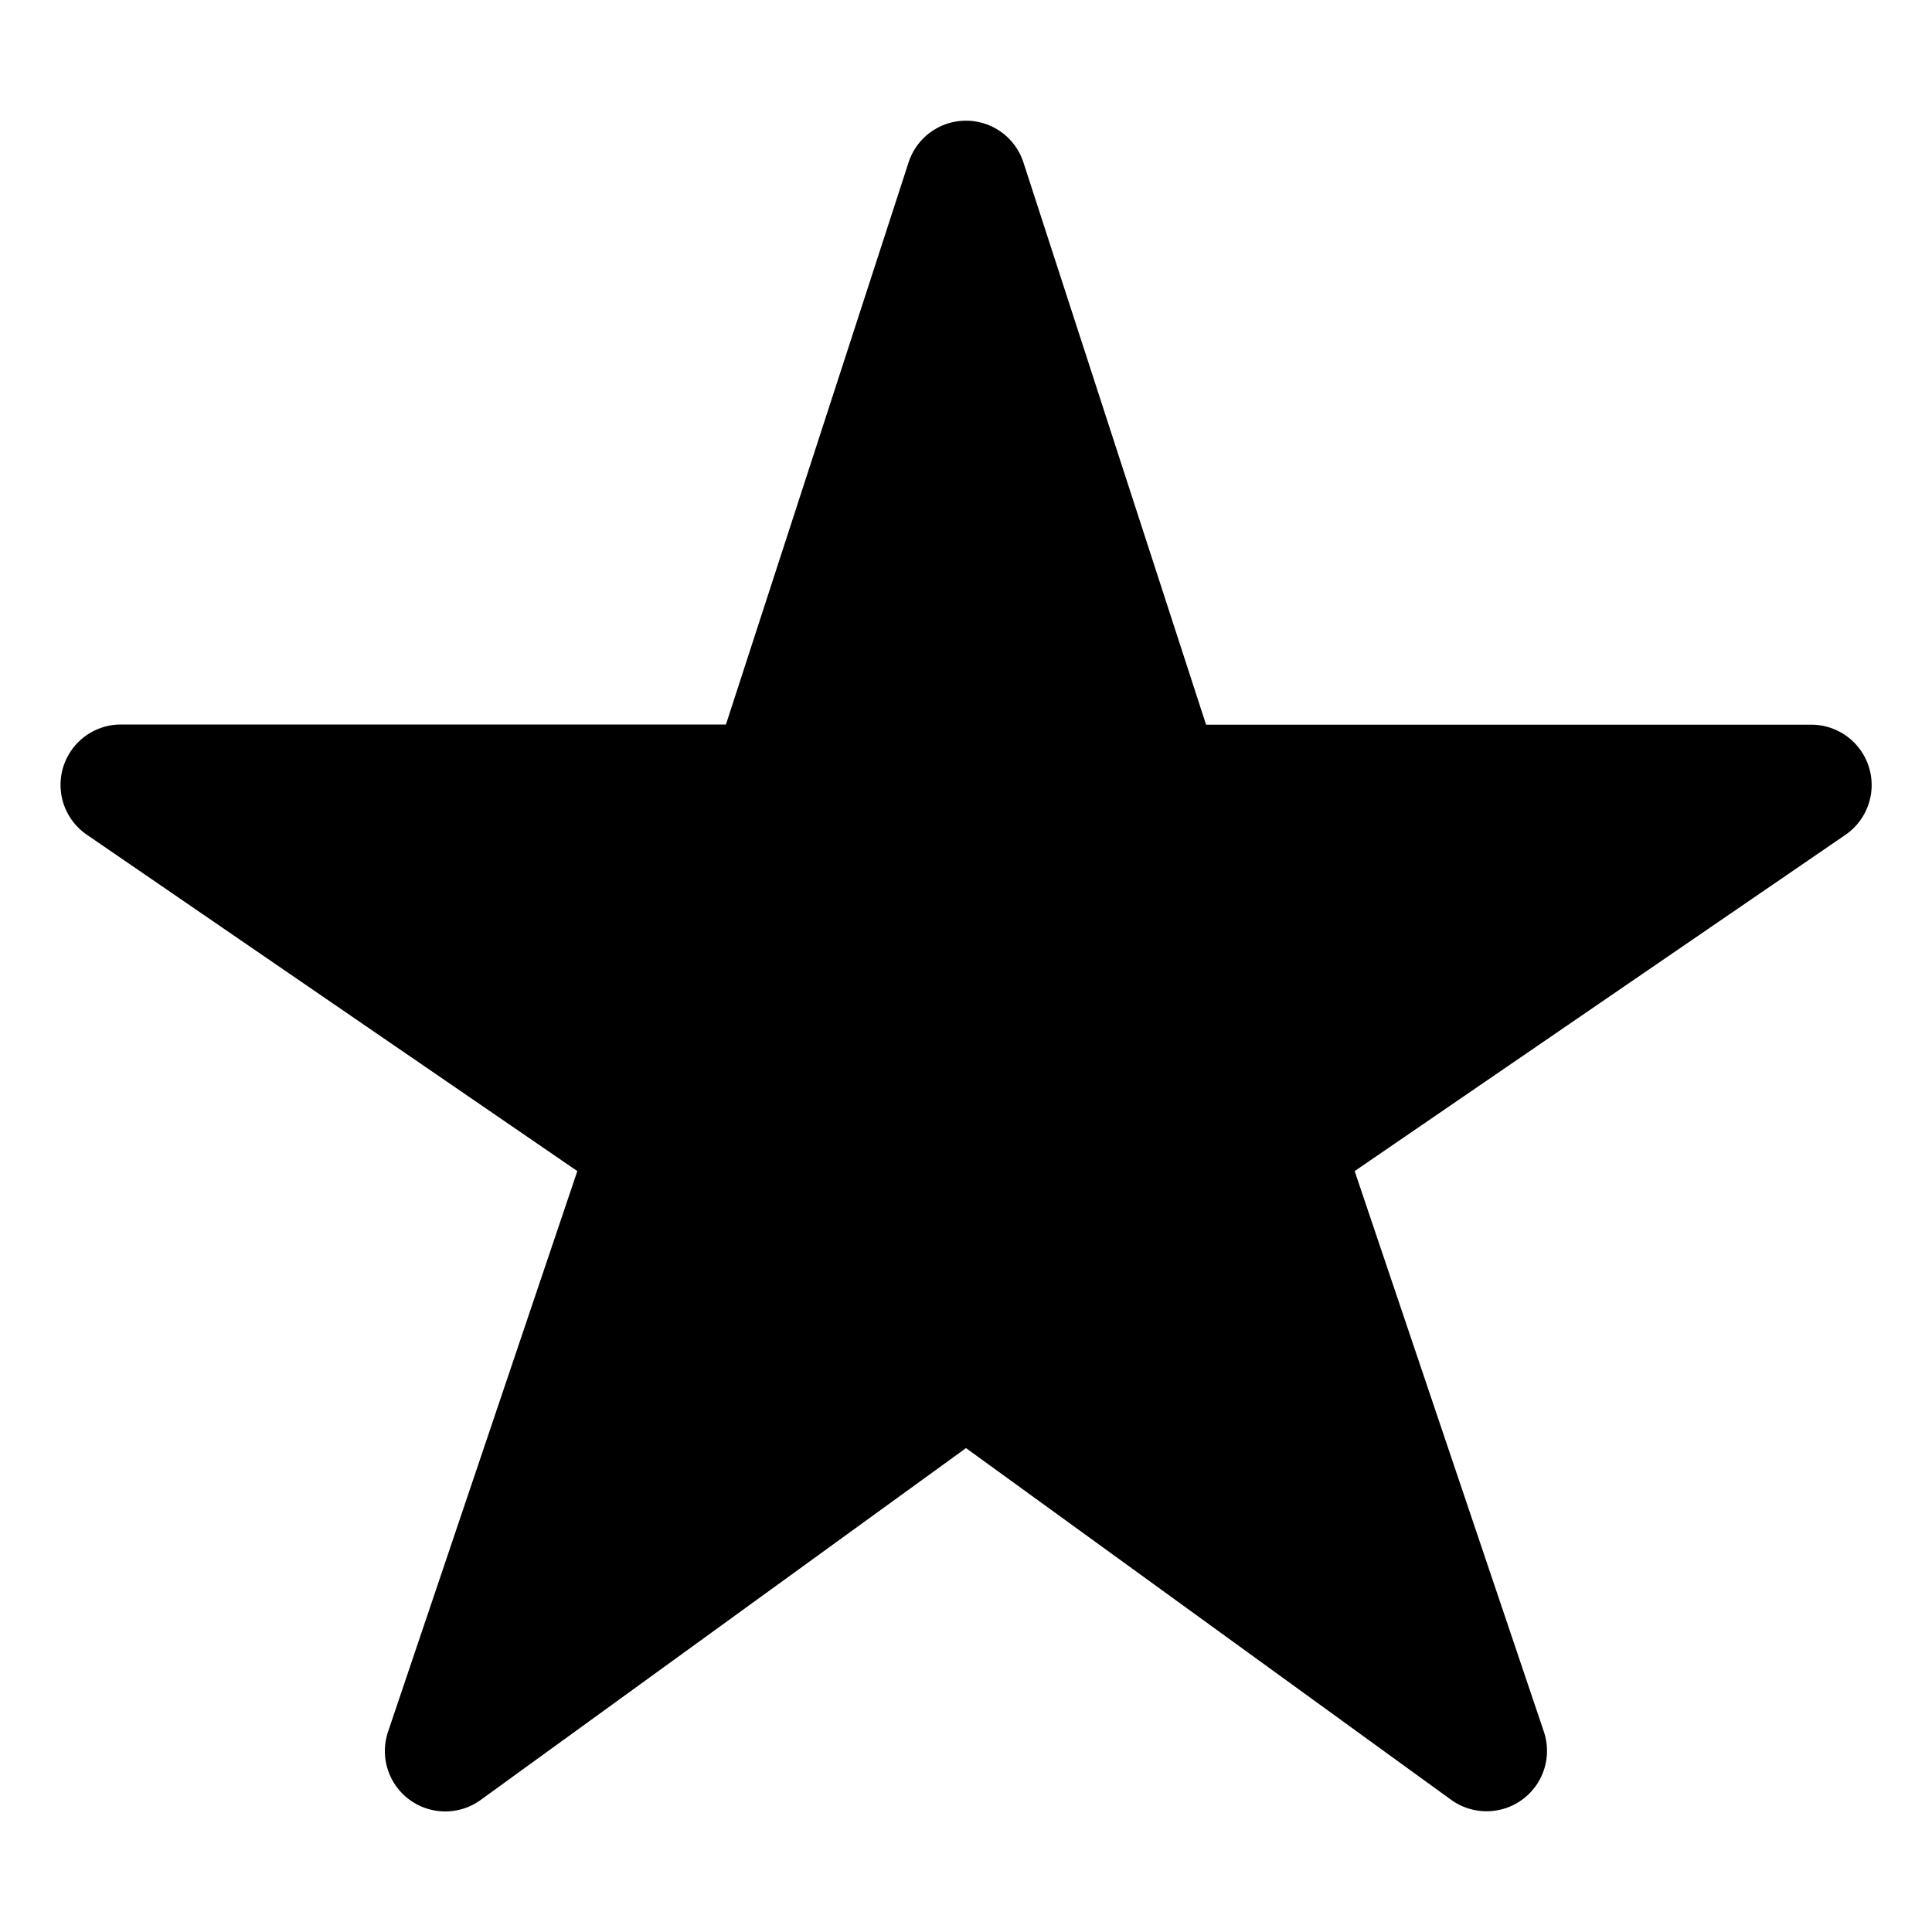
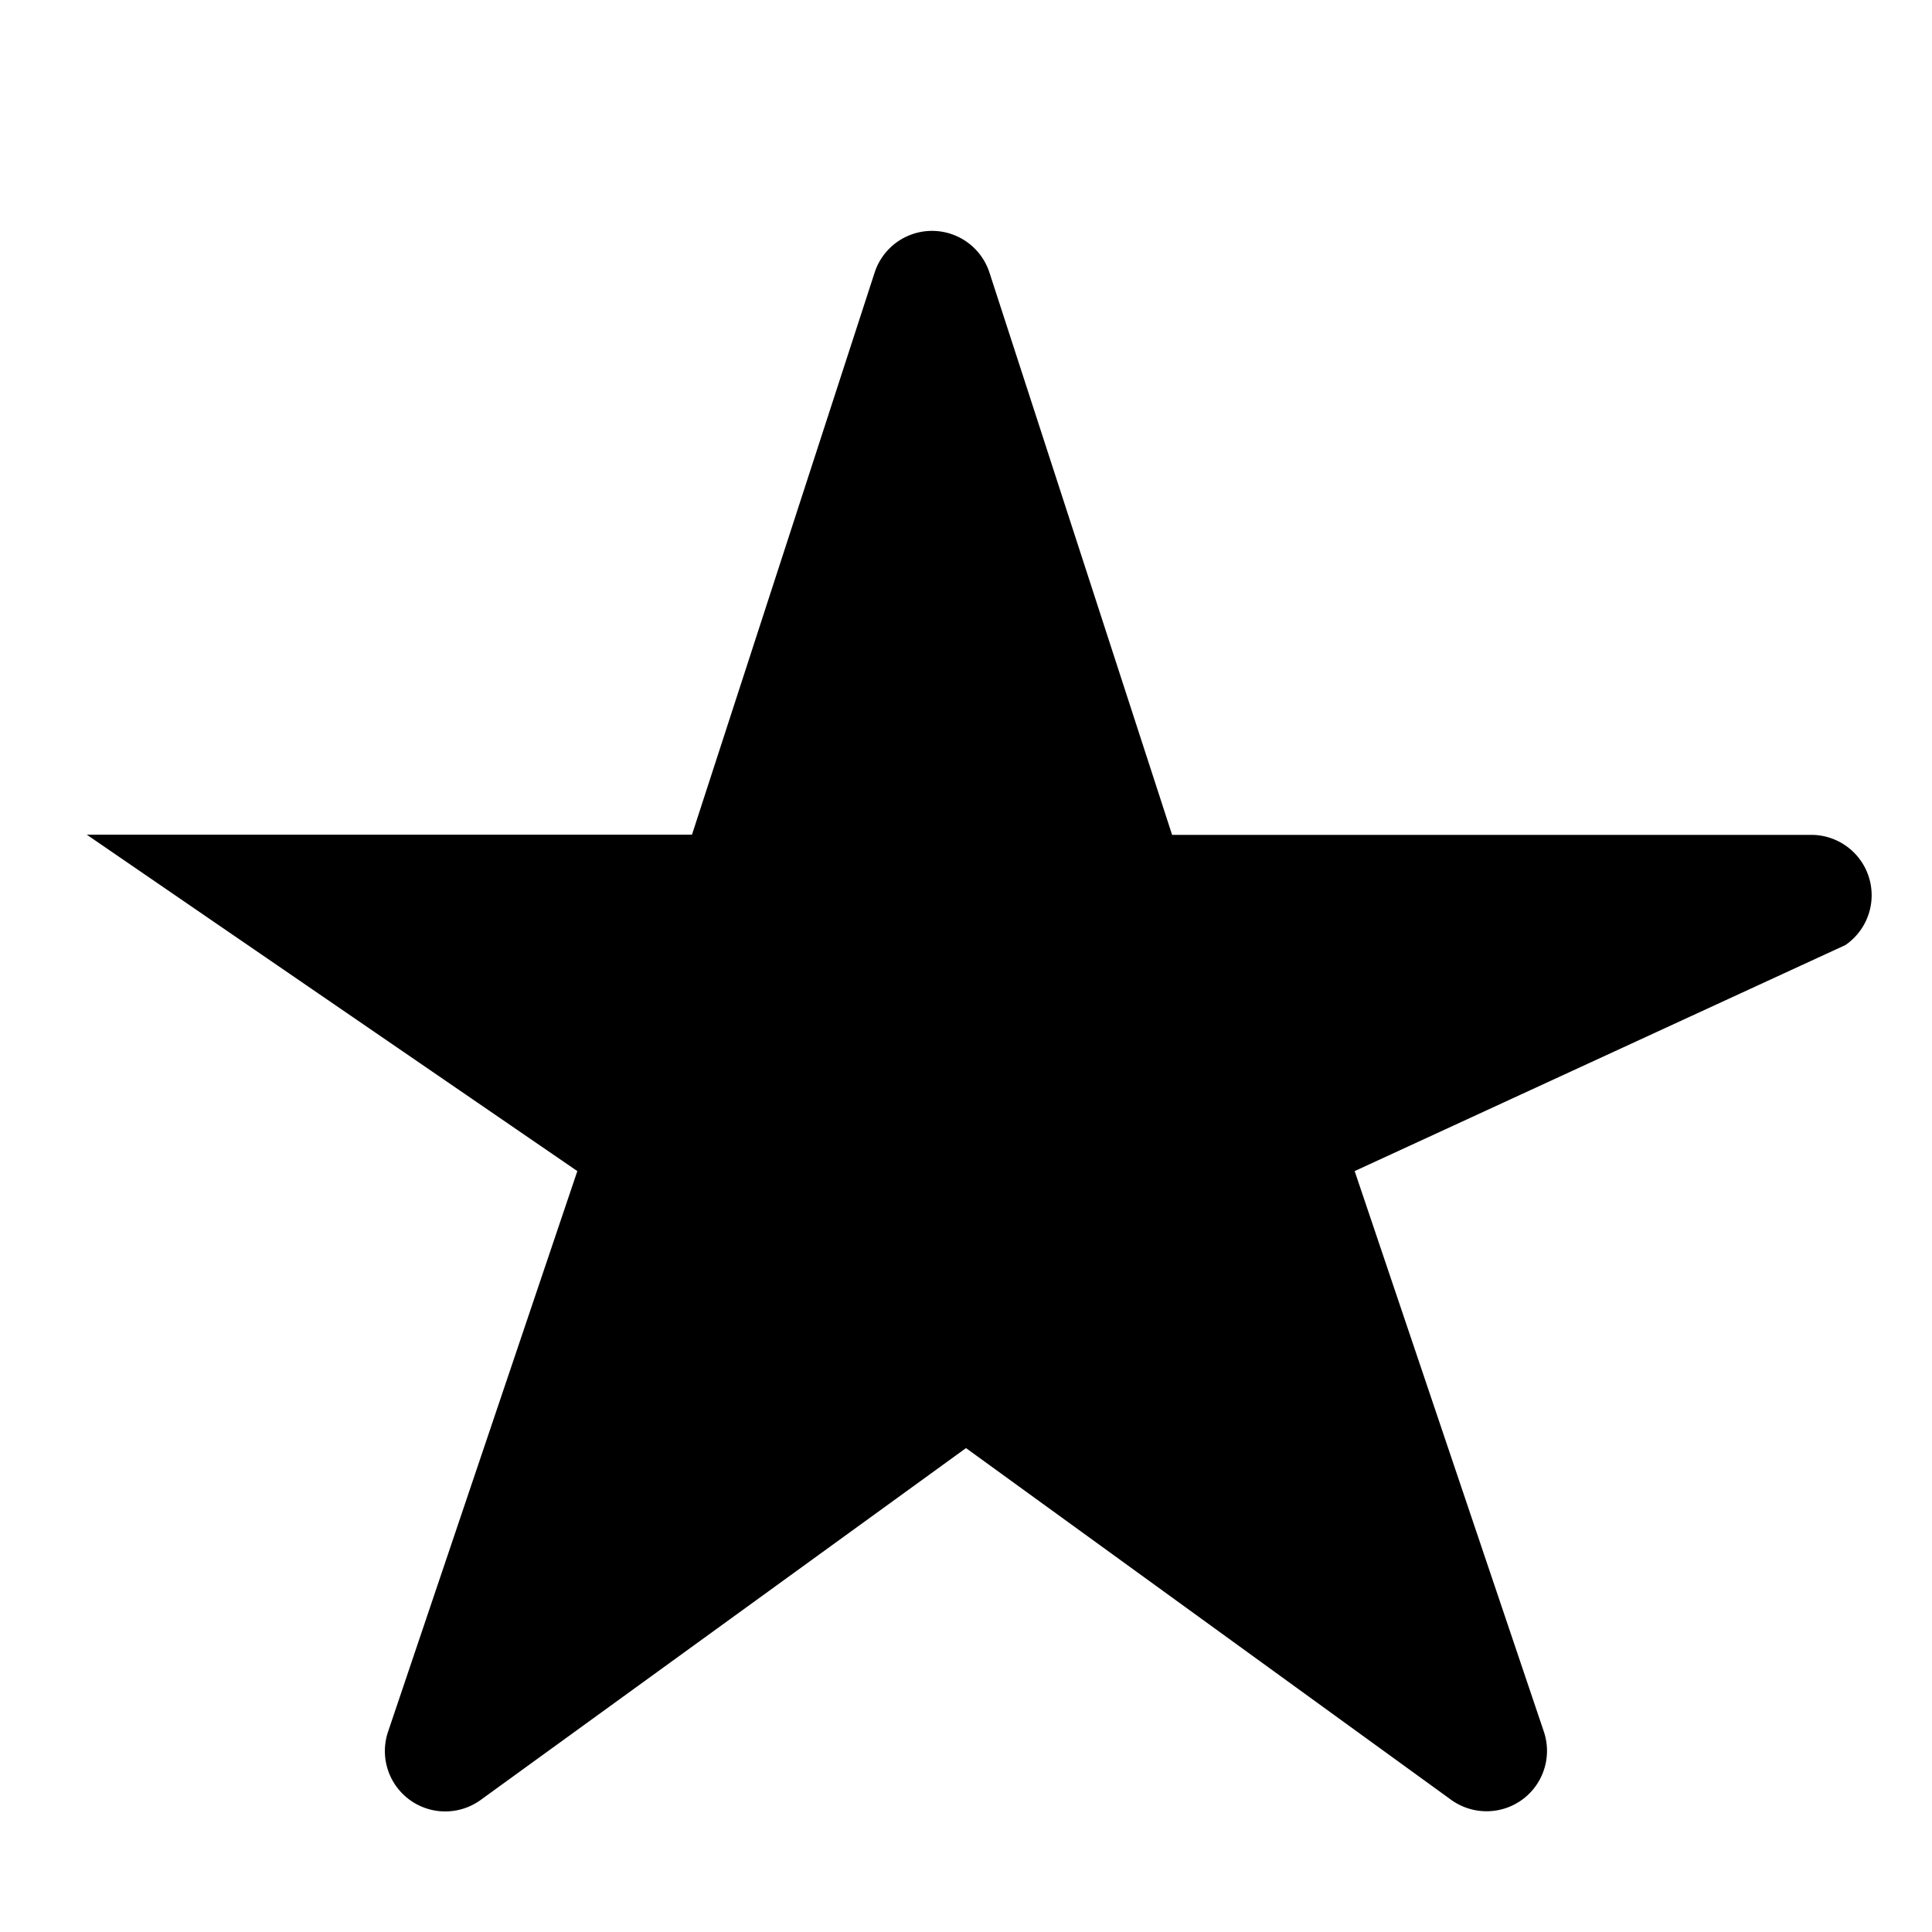
<svg xmlns="http://www.w3.org/2000/svg" viewBox="0 0 512 512" class="ionicon">
-   <path d="M394 480a16 16 0 0 1-9.39-3L256 383.76 127.39 477a16 16 0 0 1-24.55-18.08L153 310.35 23 221.2a16 16 0 0 1 9-29.2h160.38l48.4-148.95a16 16 0 0 1 30.44 0l48.4 149H480a16 16 0 0 1 9.05 29.2L359 310.35l50.13 148.53A16 16 0 0 1 394 480" />
+   <path d="M394 480a16 16 0 0 1-9.39-3L256 383.76 127.39 477a16 16 0 0 1-24.55-18.08L153 310.35 23 221.2h160.38l48.4-148.95a16 16 0 0 1 30.44 0l48.4 149H480a16 16 0 0 1 9.05 29.2L359 310.35l50.13 148.53A16 16 0 0 1 394 480" />
</svg>